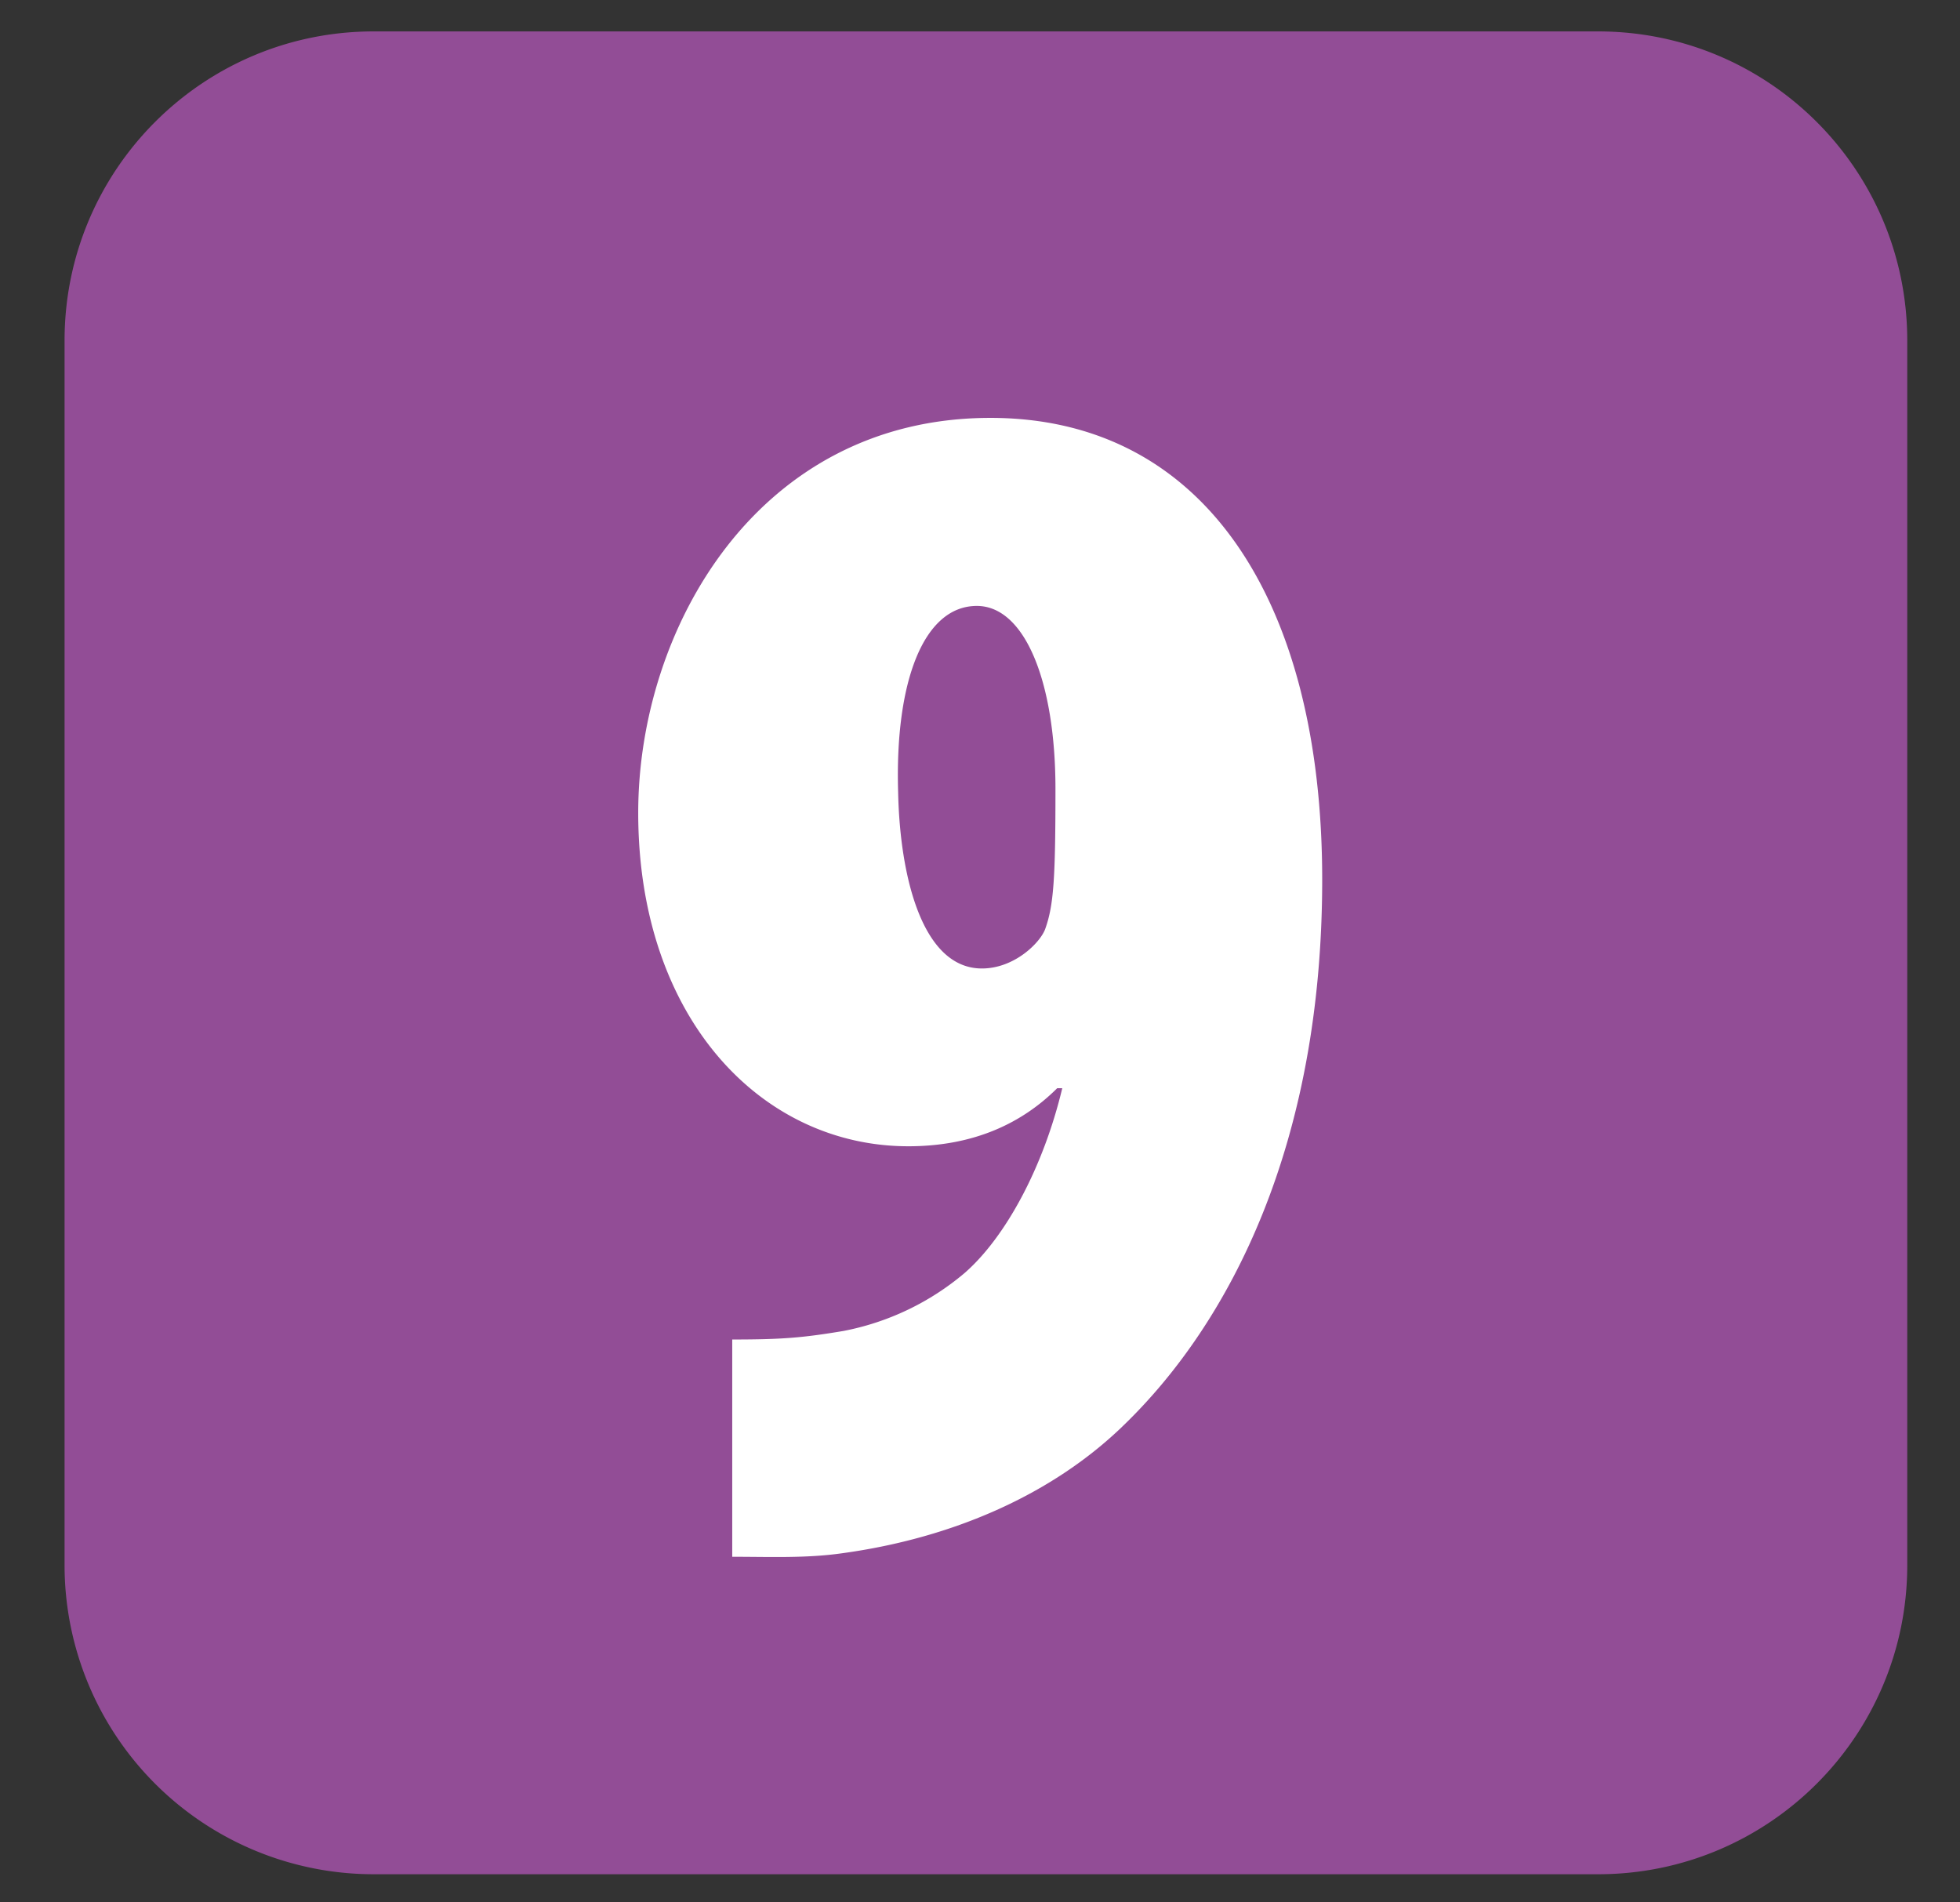
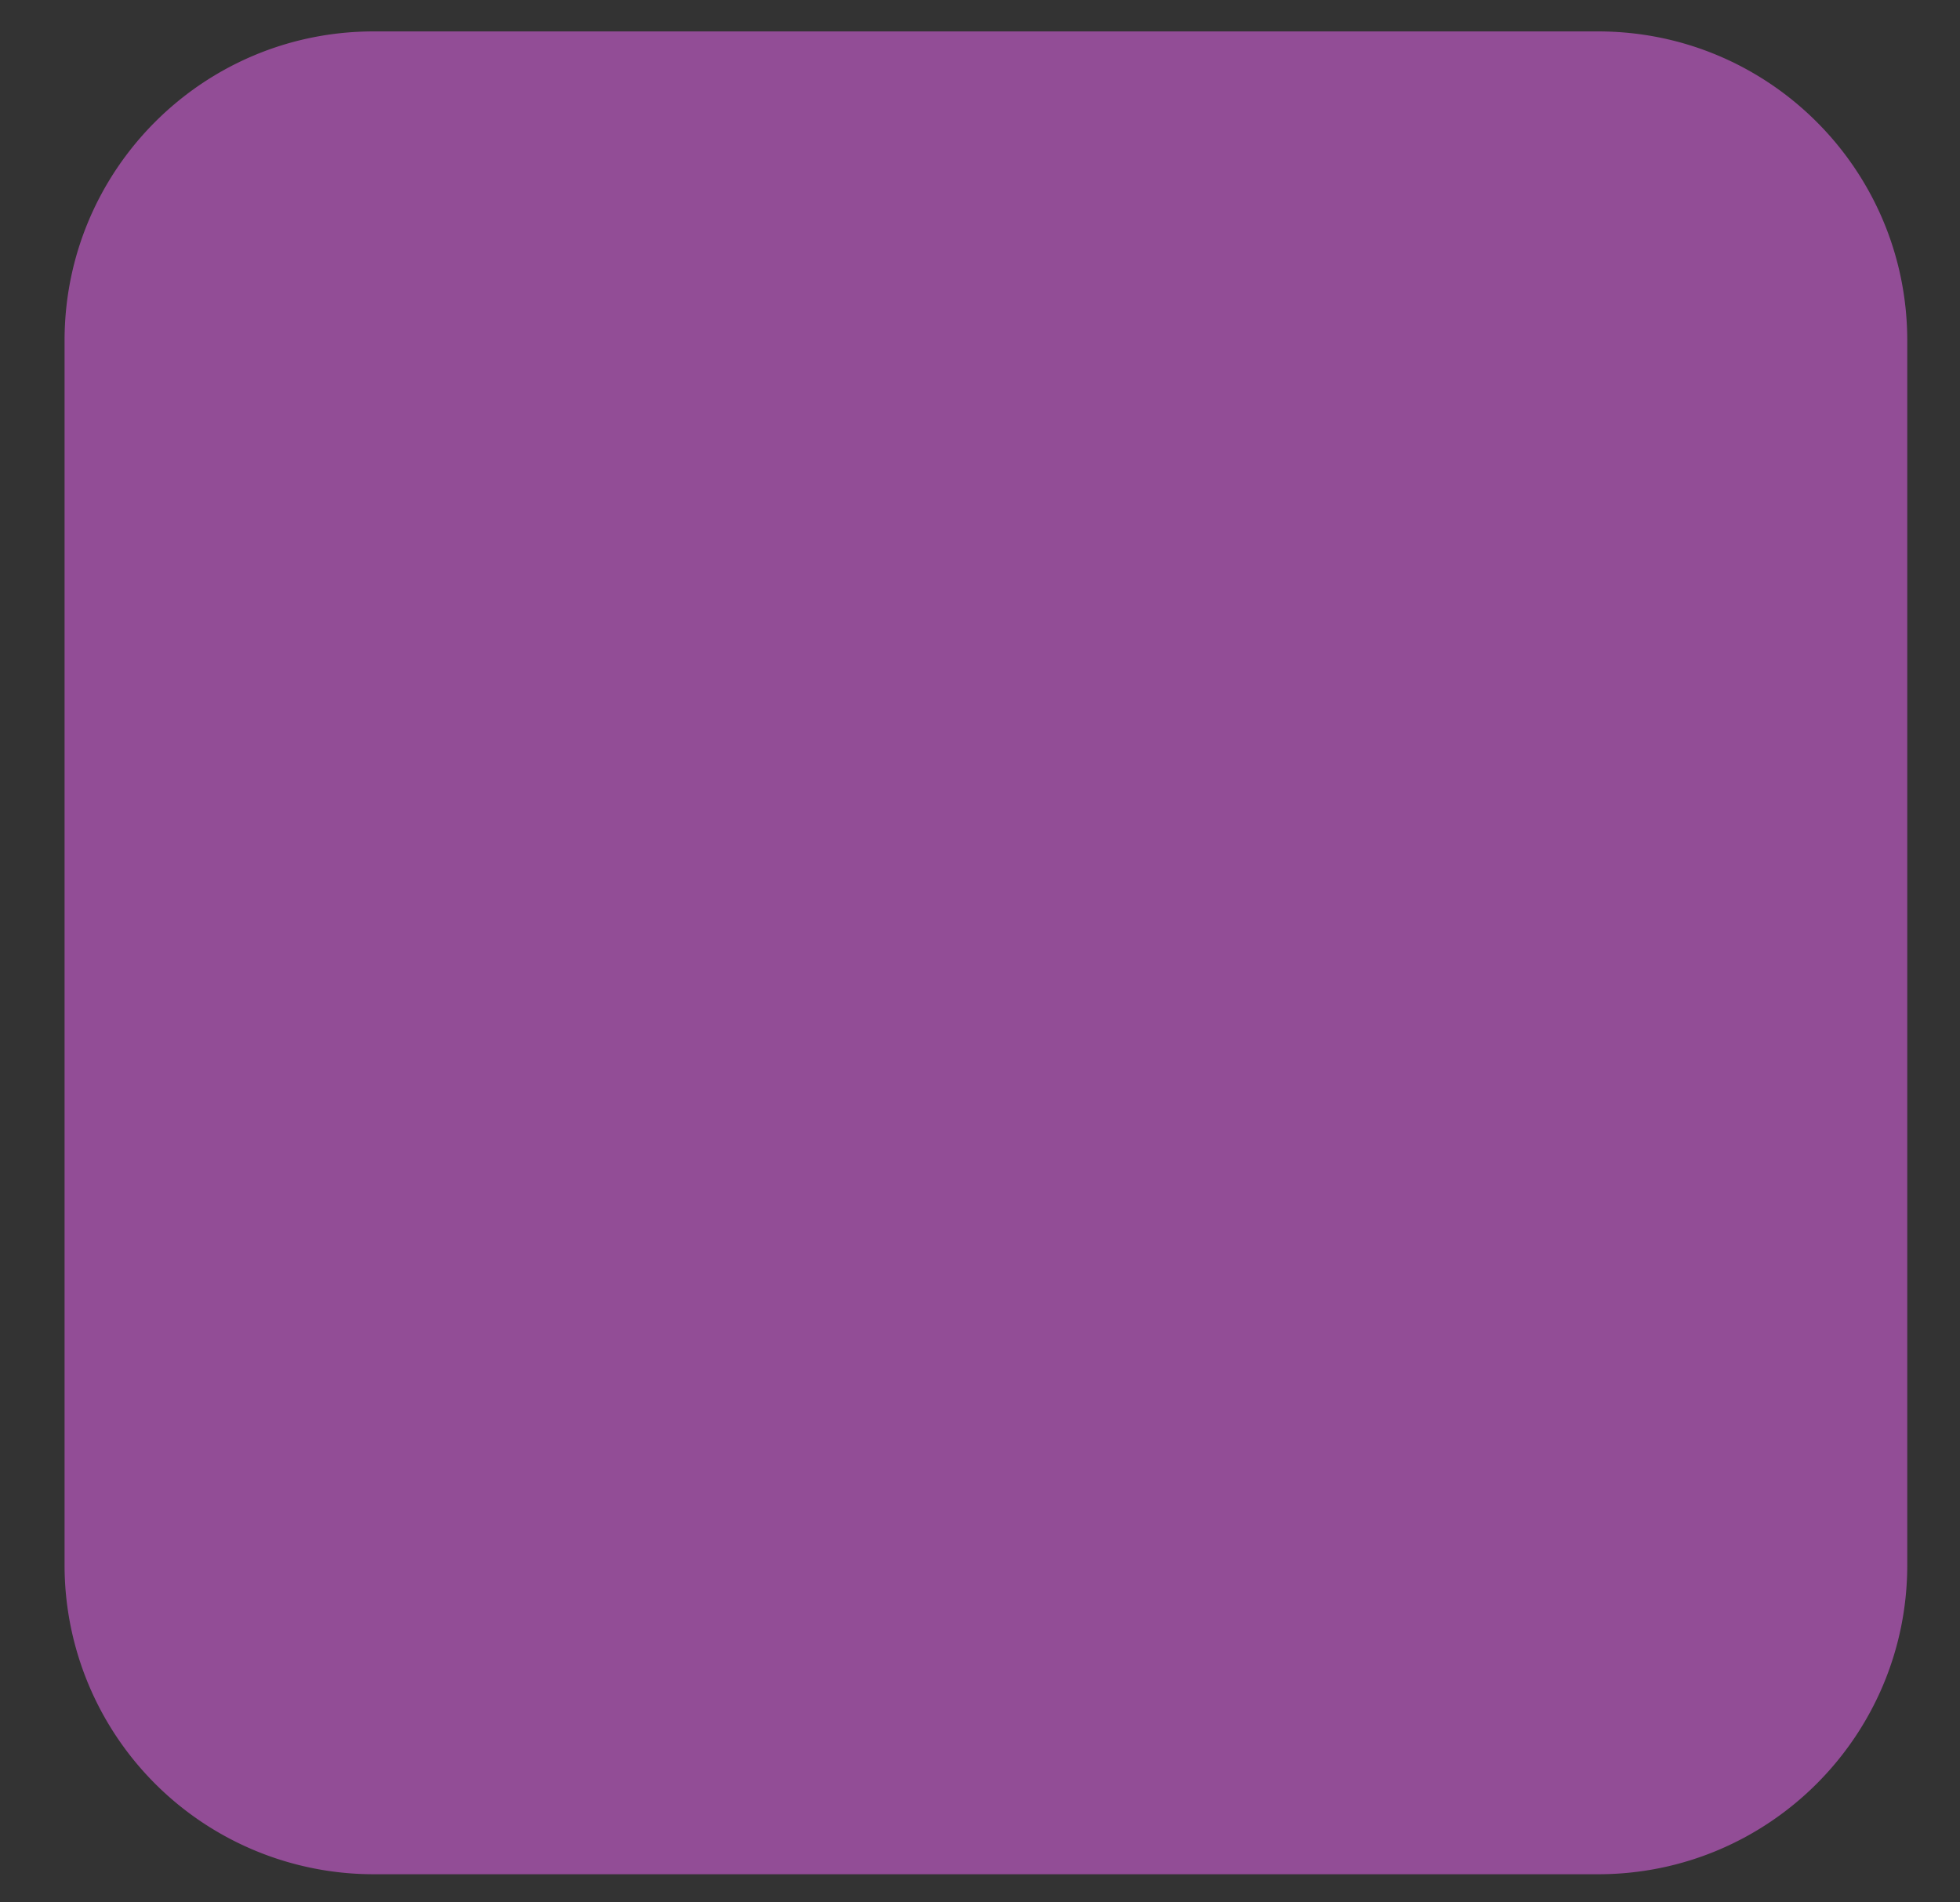
<svg xmlns="http://www.w3.org/2000/svg" viewBox="0 0 34 33" style="enable-background:new 0 0 34 33" xml:space="preserve">
  <rect x="0" y="0" width="34" height="33" fill="#333333" stroke="none" />
  <path d="M27.724 32.512H6.481A5.362 5.362 0 0 1 1.12 27.15V5.907c0-2.961 2.4-5.362 5.36-5.362h21.243c2.961 0 5.362 2.4 5.362 5.362V27.15c0 2.961-2.4 5.362-5.362 5.362z" style="fill:#924d96" />
-   <path d="M12.702 23.236c.861 0 1.217-.029 1.929-.148a4.596 4.596 0 0 0 2.105-1.008c.712-.623 1.365-1.839 1.691-3.203h-.088c-.594.592-1.424 1.007-2.582 1.007-2.55 0-4.686-2.223-4.686-5.784 0-3.203 2.077-6.851 6.11-6.851 3.708 0 5.755 3.174 5.755 8.008 0 4.598-1.602 7.684-3.44 9.463-1.217 1.186-2.937 1.958-4.895 2.225-.623.088-1.246.06-1.899.06v-3.768zm2.878-9.491c.03 1.453.416 3.055 1.453 3.055.564 0 1.009-.446 1.097-.682.15-.415.179-.89.179-2.433 0-1.867-.534-3.174-1.364-3.174-.92 0-1.424 1.307-1.365 3.234z" style="fill:#fff" />
</svg>